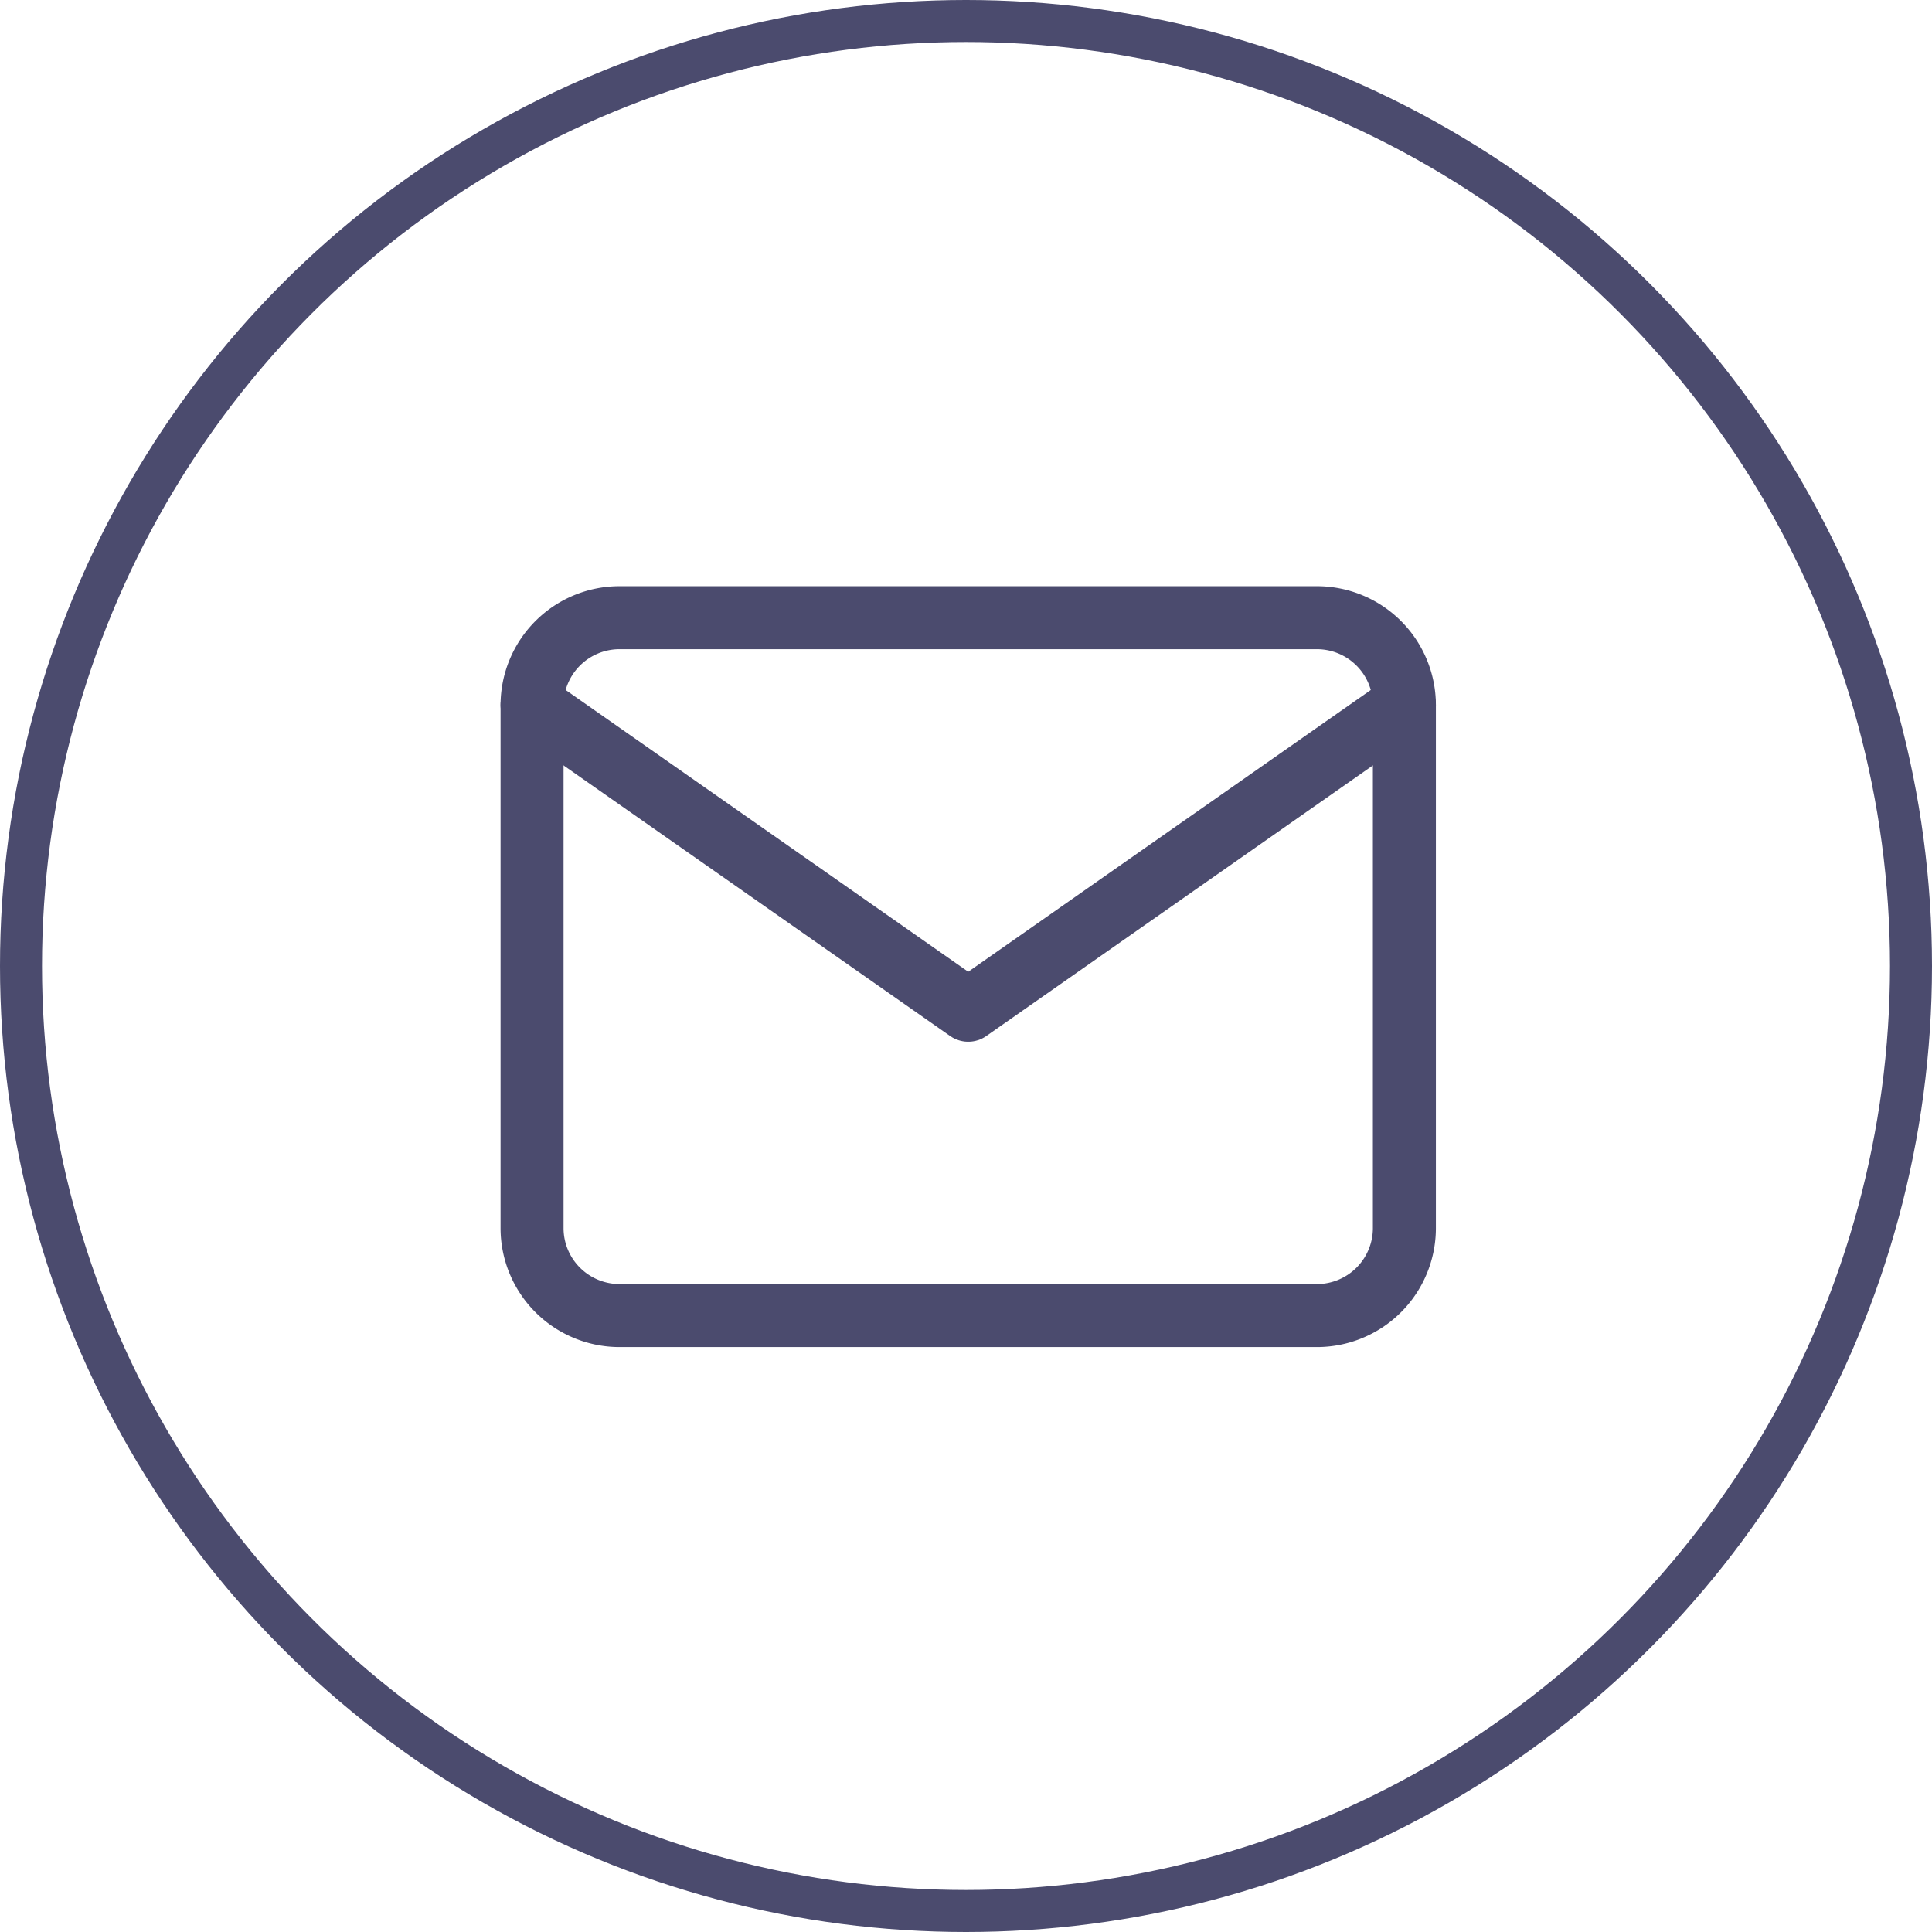
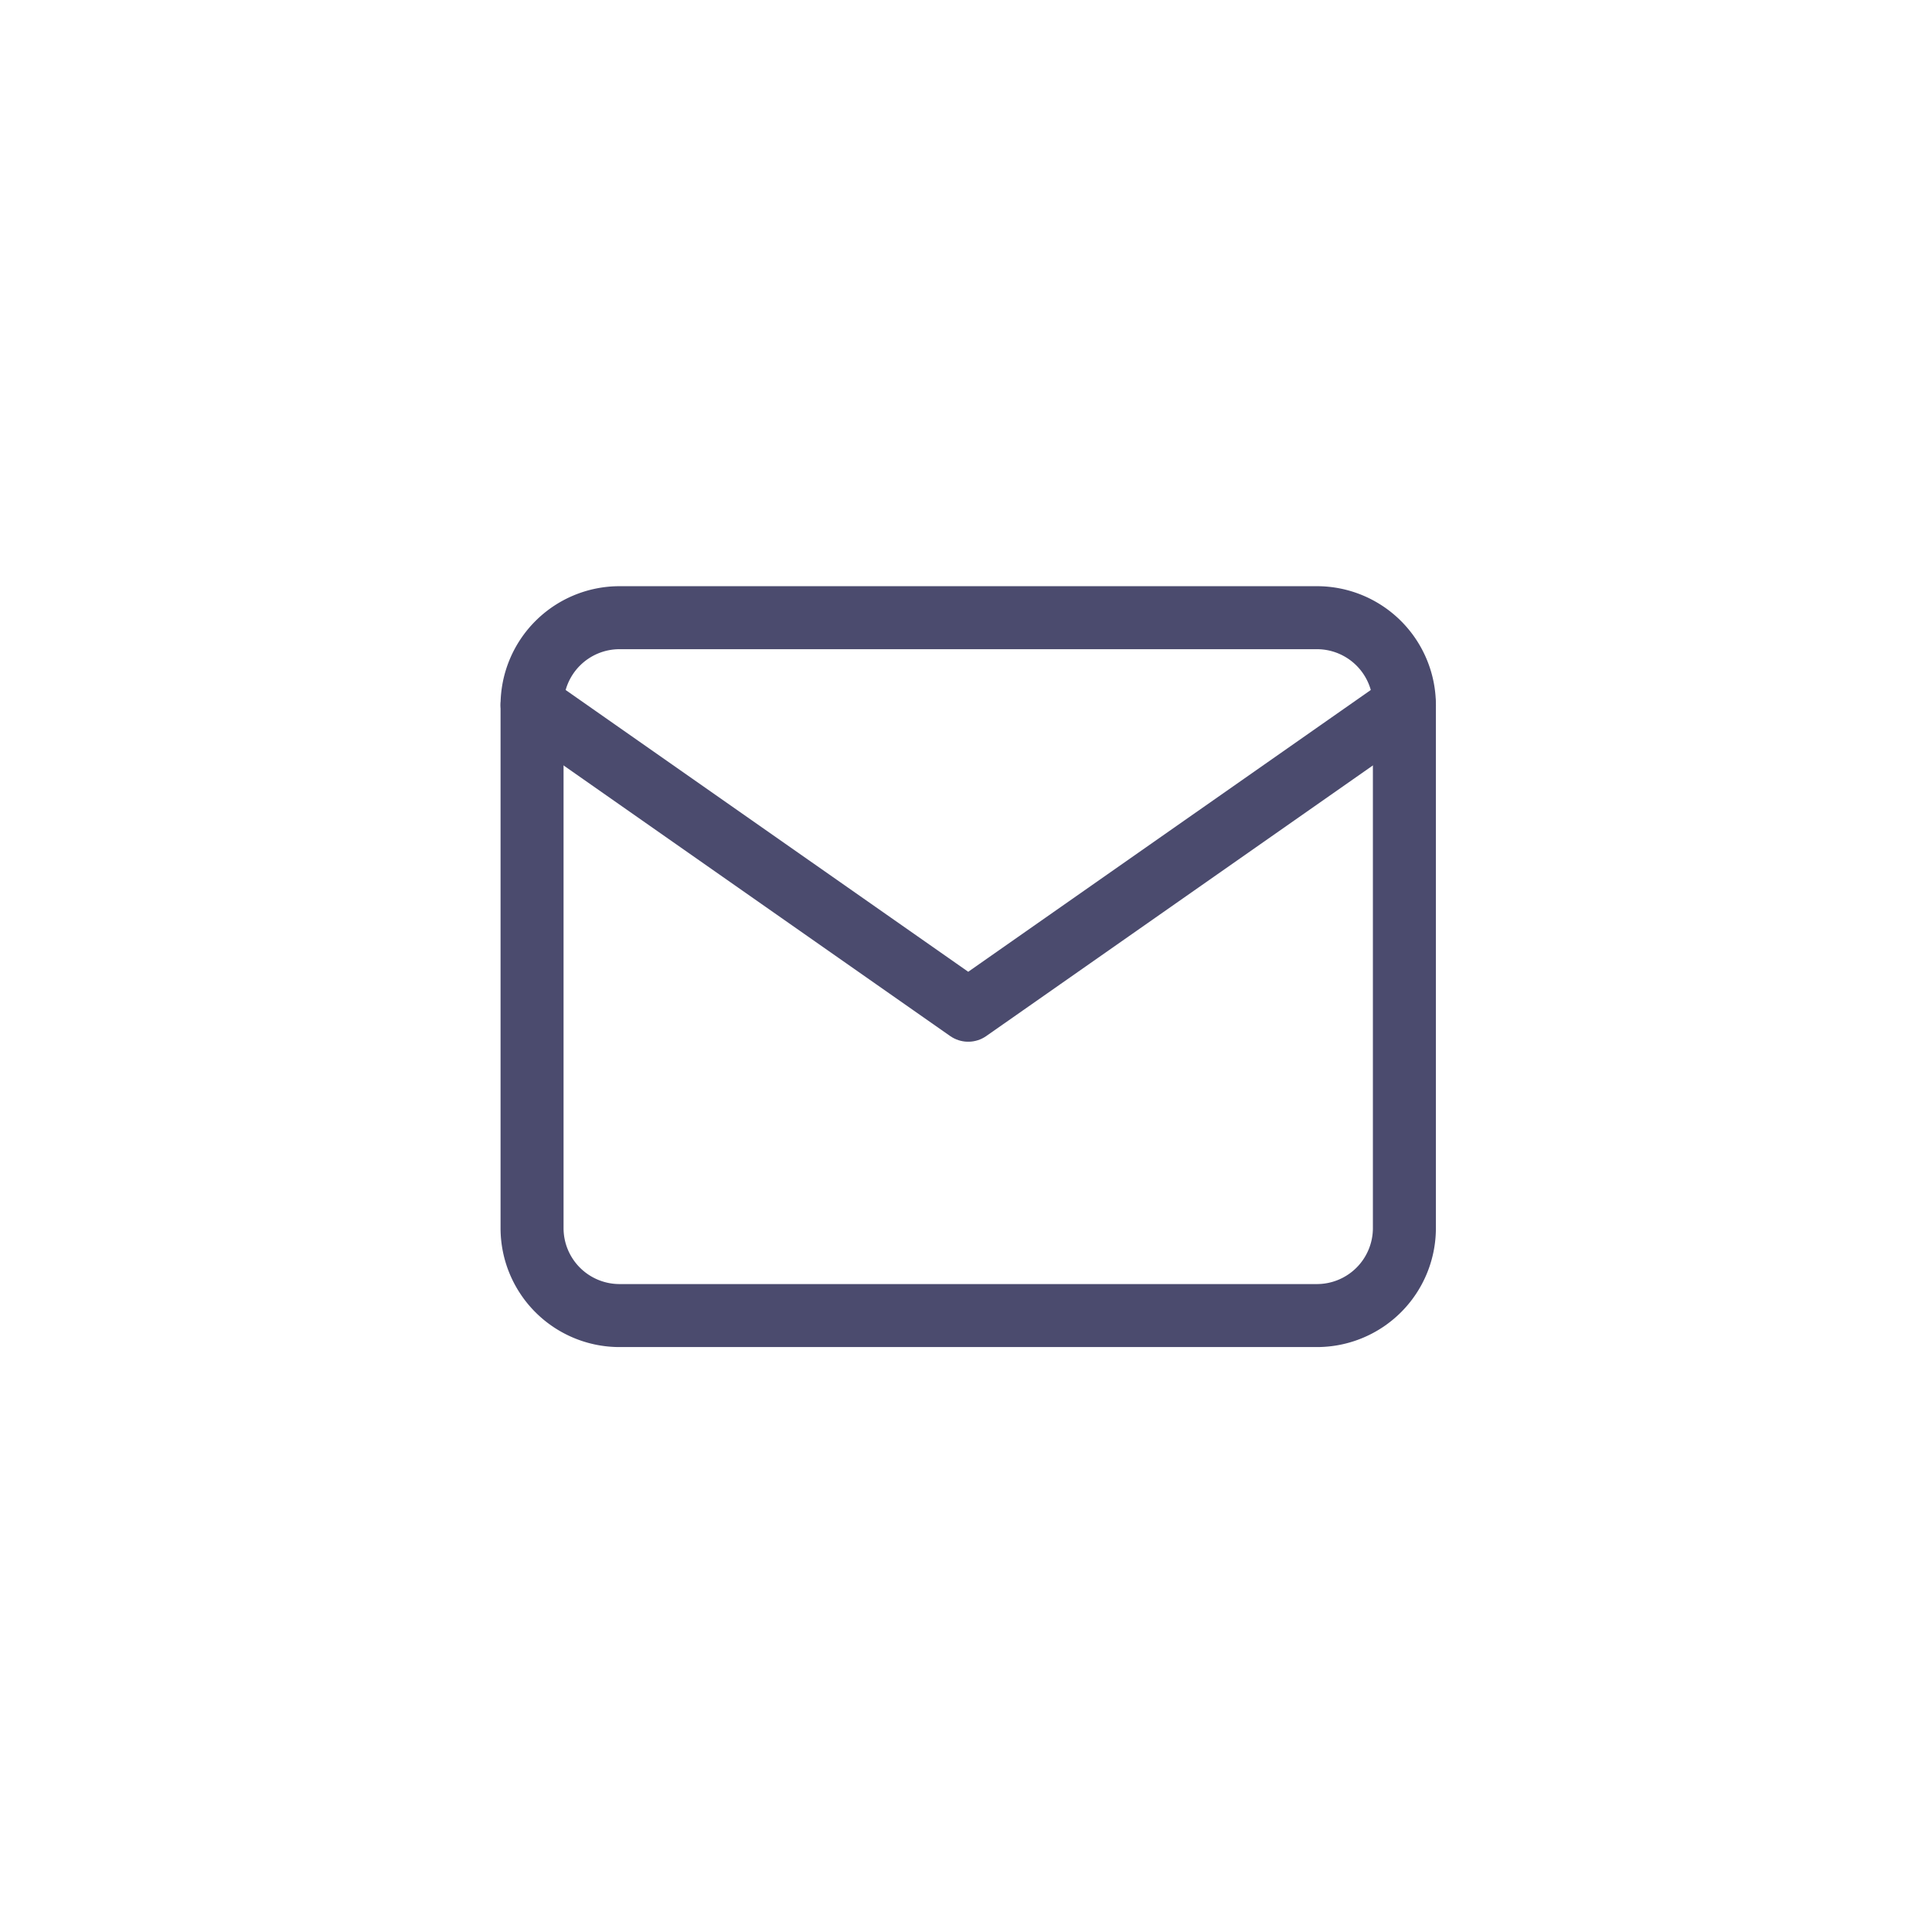
<svg xmlns="http://www.w3.org/2000/svg" width="46" height="46" viewBox="0 0 46 46">
  <g data-name="Grupo 4742">
    <g data-name="Elipse 400" style="stroke:#4b4b6e;fill:none">
-       <circle cx="23" cy="23" r="23" style="stroke:none" />
-       <circle cx="23" cy="23" r="22.5" style="fill:none" />
-     </g>
+       </g>
    <g data-name="Icon feather-mail">
      <path data-name="Trazado 8324" d="M5.077 6h16.616a2.083 2.083 0 0 1 2.077 2.077v12.462a2.083 2.083 0 0 1-2.077 2.077H5.077A2.083 2.083 0 0 1 3 20.539V8.077A2.083 2.083 0 0 1 5.077 6z" style="stroke-linecap:round;stroke-linejoin:round;stroke-width:1.5px;stroke:#4b4b6e;fill:none" transform="translate(9.668 8.707)" />
      <path data-name="Trazado 8325" d="m23.77 9-10.385 7.269L3 9" transform="translate(9.668 7.784)" style="stroke-linecap:round;stroke-linejoin:round;stroke-width:1.5px;stroke:#4b4b6e;fill:none" />
    </g>
  </g>
</svg>